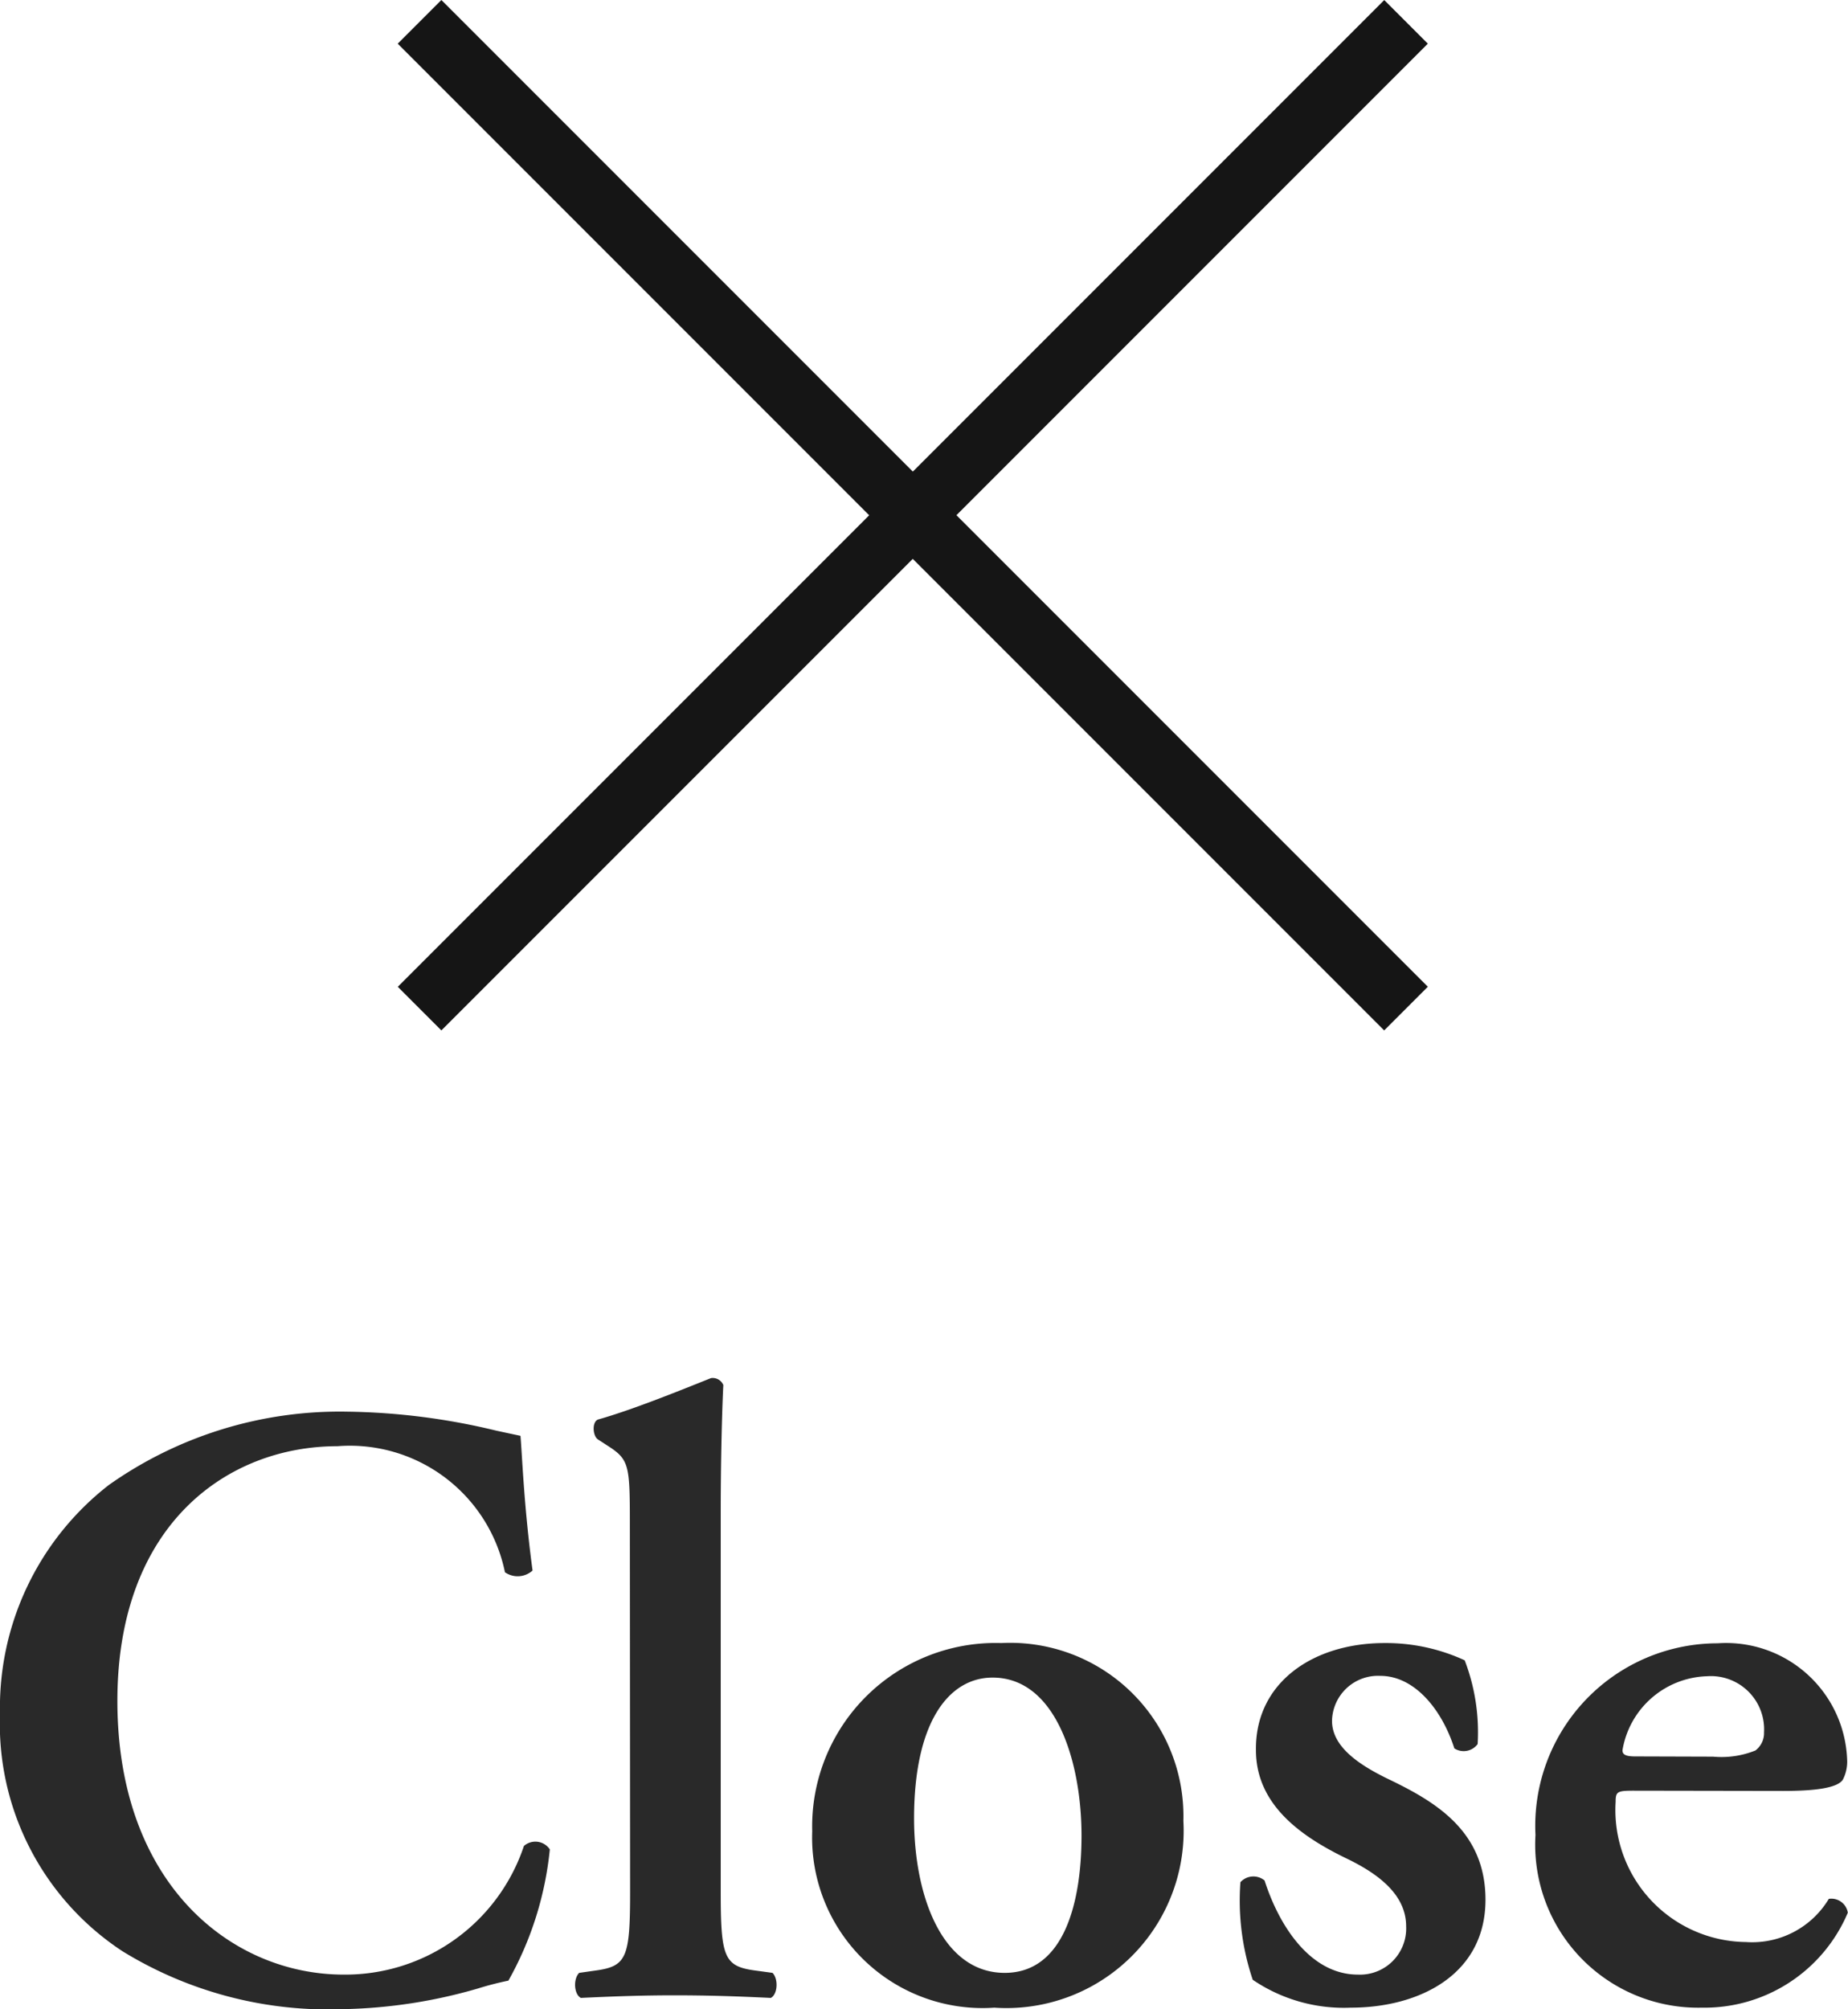
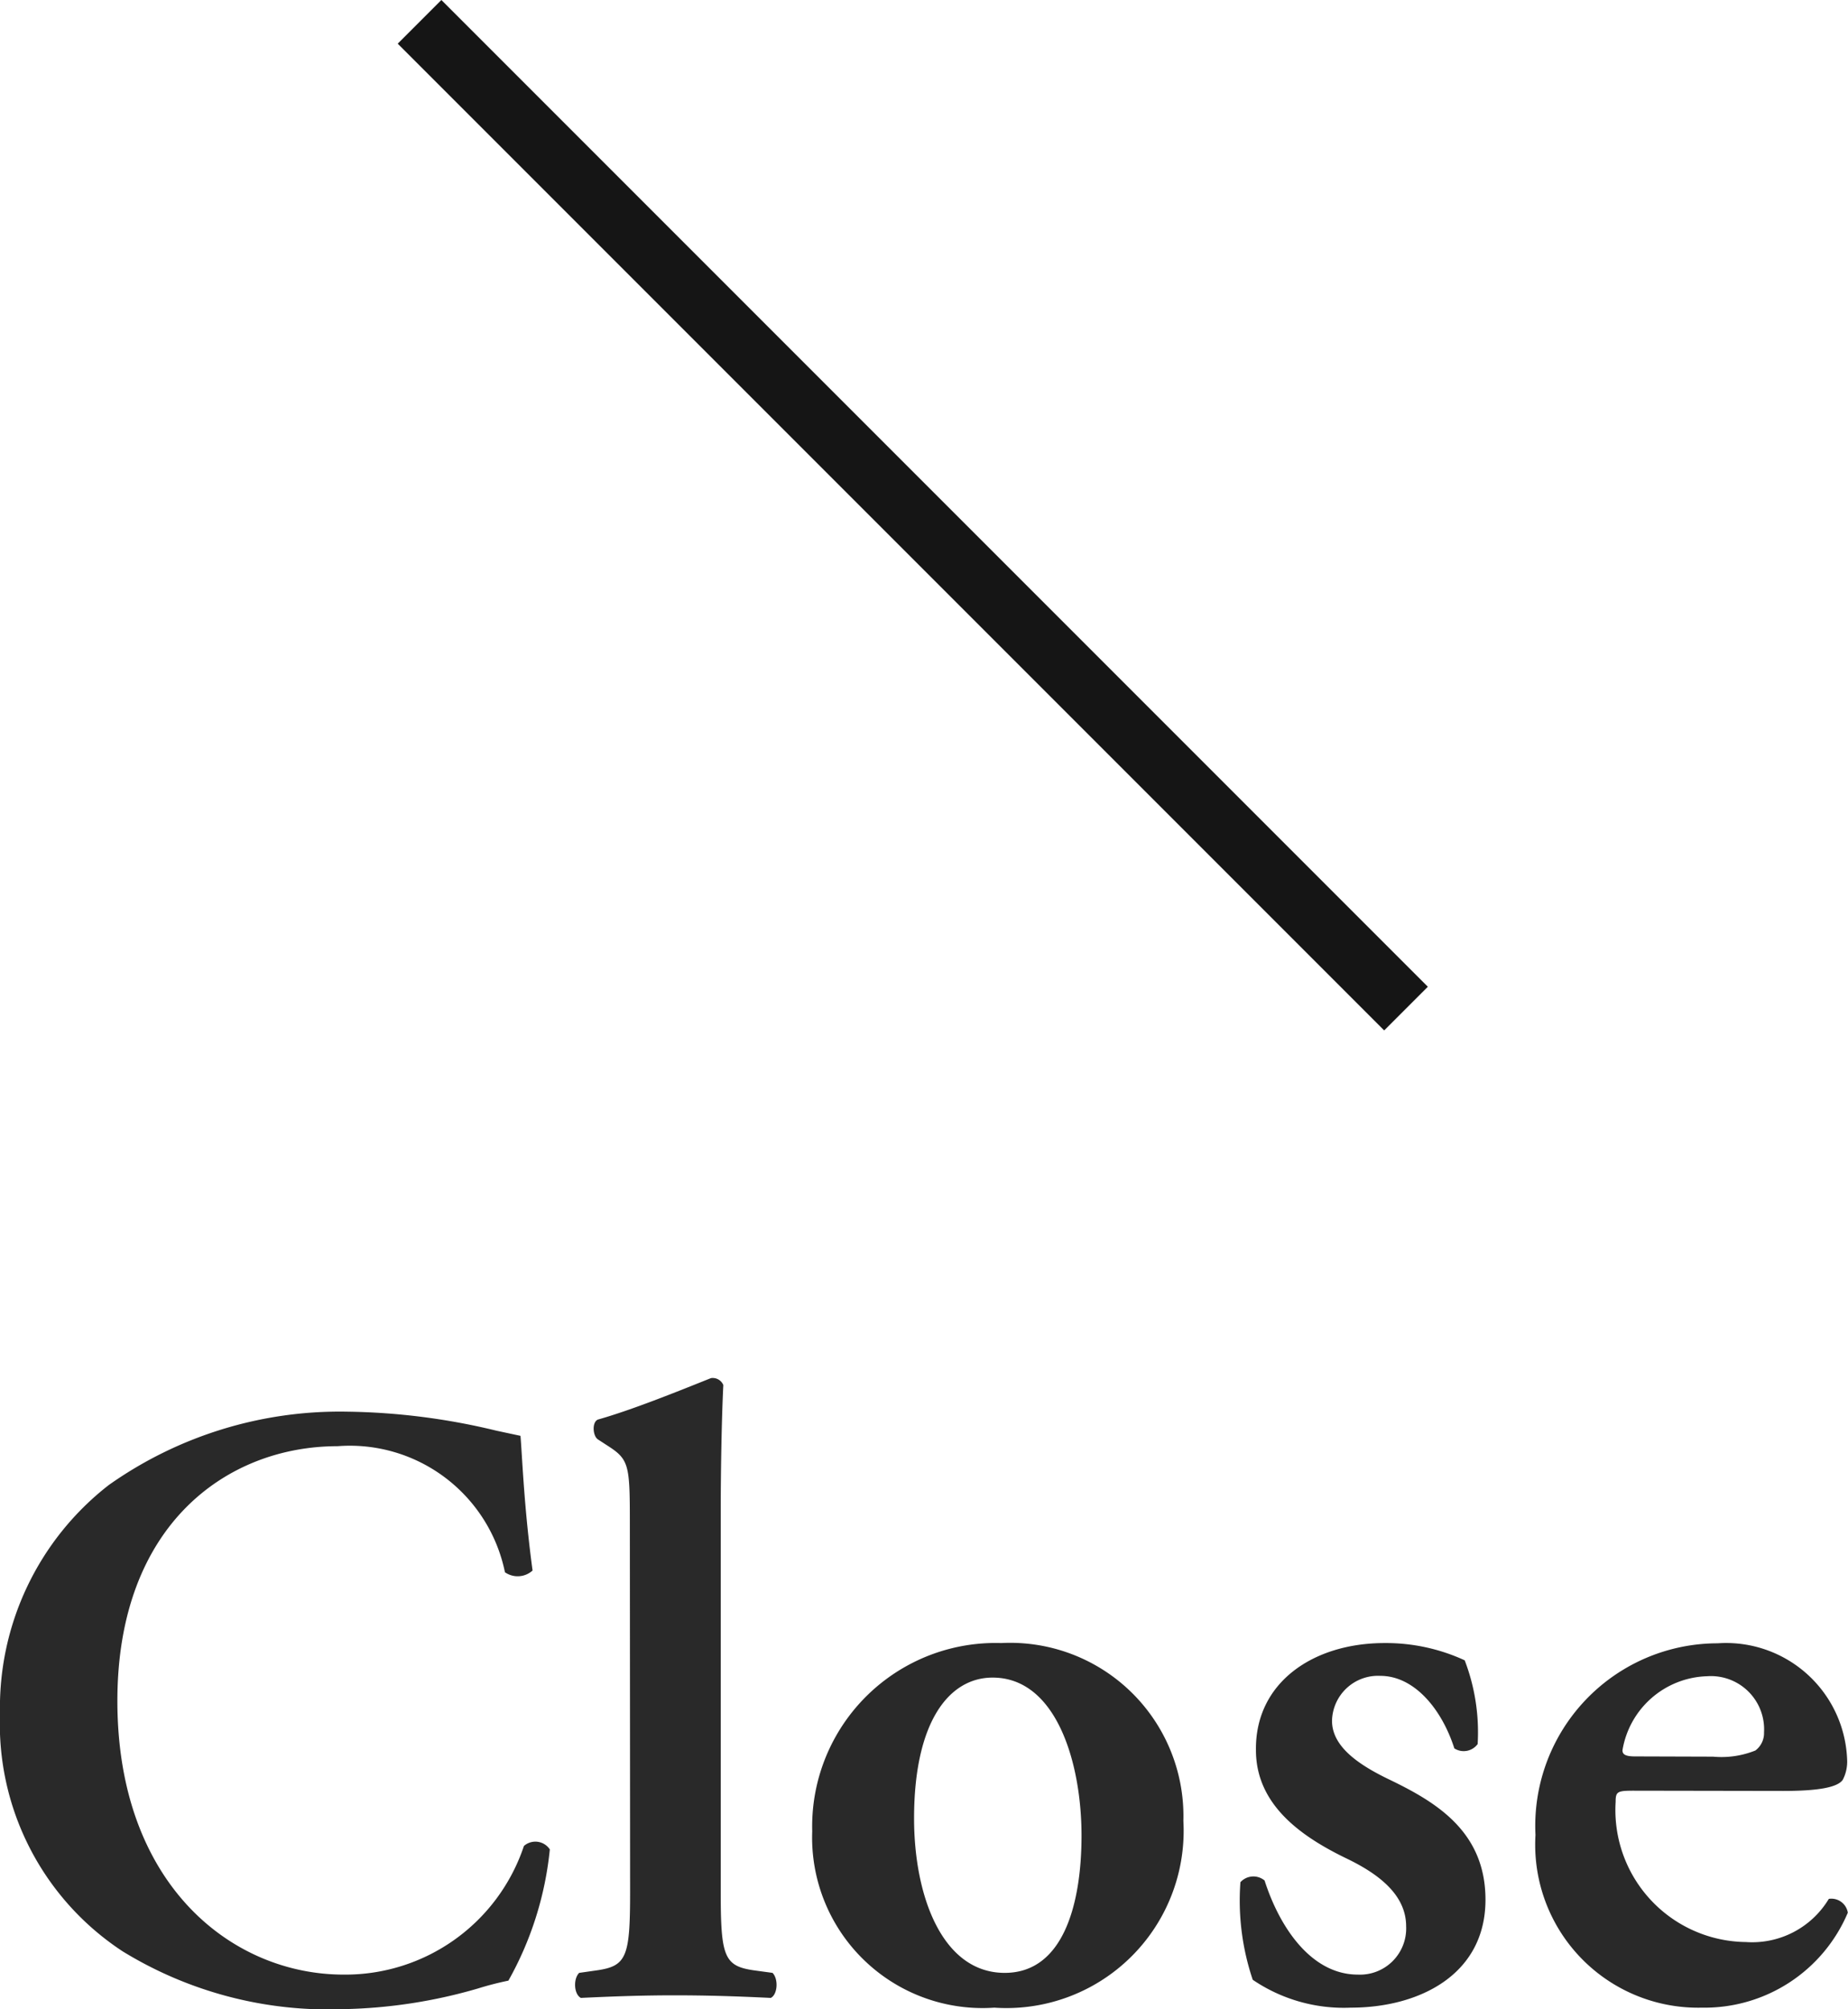
<svg xmlns="http://www.w3.org/2000/svg" width="29.974" height="32.578" viewBox="0 0 29.974 32.578">
  <g id="グループ_4397" data-name="グループ 4397" transform="translate(-0.195 0.354)">
    <path id="パス_11931" data-name="パス 11931" d="M-6.363-9.072l-.392-.084a10.8,10.8,0,0,0-2.422-.308,6.49,6.49,0,0,0-3.864,1.19,4.57,4.57,0,0,0-1.764,3.71,4.409,4.409,0,0,0,1.988,3.85A6.375,6.375,0,0,0-9.233.224,8.342,8.342,0,0,0-7.049-.112a5.008,5.008,0,0,1,.49-.126,5.435,5.435,0,0,0,.672-2.128.281.281,0,0,0-.42-.056A3.054,3.054,0,0,1-9.233-.336c-1.806,0-3.668-1.456-3.668-4.438,0-2.87,1.792-4.13,3.57-4.13A2.568,2.568,0,0,1-6.615-6.86a.36.36,0,0,0,.448-.028C-6.307-7.924-6.335-8.75-6.363-9.072Zm1.778,7.406c0,1.036-.056,1.19-.532,1.26l-.294.042c-.1.1-.084.35.028.406C-4.809.014-4.333,0-3.871,0c.518,0,.994.014,1.568.042.112-.056.126-.308.028-.406l-.308-.042c-.476-.07-.532-.224-.532-1.26v-6.2c0-.6.014-1.47.042-2.03a.187.187,0,0,0-.2-.112c-.56.224-1.288.518-1.834.672-.1.042-.084.266,0,.322l.154.1c.35.224.364.308.364,1.246Zm6.02-4.046A2.975,2.975,0,0,0-1.631-2.66,2.765,2.765,0,0,0,1.323.2,2.874,2.874,0,0,0,4.389-2.828,2.81,2.81,0,0,0,1.435-5.712ZM.021-2.87c0-1.554.56-2.282,1.274-2.282,1.036,0,1.442,1.386,1.442,2.562,0,1.078-.28,2.226-1.246,2.226C.483-.364.021-1.6.021-2.87ZM7.105.2c1.106,0,2.184-.532,2.184-1.75,0-1.106-.8-1.582-1.554-1.946C7.2-3.752,6.8-4.046,6.8-4.452a.746.746,0,0,1,.784-.728c.546,0,.994.532,1.2,1.176a.281.281,0,0,0,.378-.07,3.26,3.26,0,0,0-.21-1.358,3.048,3.048,0,0,0-1.3-.28c-1.162,0-2.1.644-2.086,1.736,0,.9.756,1.414,1.484,1.764.49.238.952.574.952,1.092a.749.749,0,0,1-.784.784c-.742,0-1.26-.742-1.512-1.526a.284.284,0,0,0-.392.028,4.024,4.024,0,0,0,.2,1.582A2.628,2.628,0,0,0,7.105.2Zm7.014-3.514c.56,0,.882-.056.966-.182a.638.638,0,0,0,.07-.322,1.964,1.964,0,0,0-2.1-1.89A2.96,2.96,0,0,0,10.1-2.6,2.643,2.643,0,0,0,12.8.2a2.523,2.523,0,0,0,2.366-1.54.27.27,0,0,0-.308-.224,1.451,1.451,0,0,1-1.344.7A2.141,2.141,0,0,1,11.4-3.136c0-.168.028-.182.294-.182Zm-2.408-.56c-.168,0-.2-.042-.2-.1a1.435,1.435,0,0,1,1.372-1.2.863.863,0,0,1,.924.91.352.352,0,0,1-.14.294,1.473,1.473,0,0,1-.686.1Z" transform="translate(15 32)" fill="#292929" />
    <g id="グループ_3525" data-name="グループ 3525" transform="translate(7)">
-       <path id="線_103" data-name="線 103" d="M.354,16.354l-.707-.707,16-16,.707.707Z" fill="#151515" />
      <path id="線_104" data-name="線 104" d="M15.646,16.354l-16-16L.354-.354l16,16Z" fill="#151515" />
    </g>
  </g>
</svg>